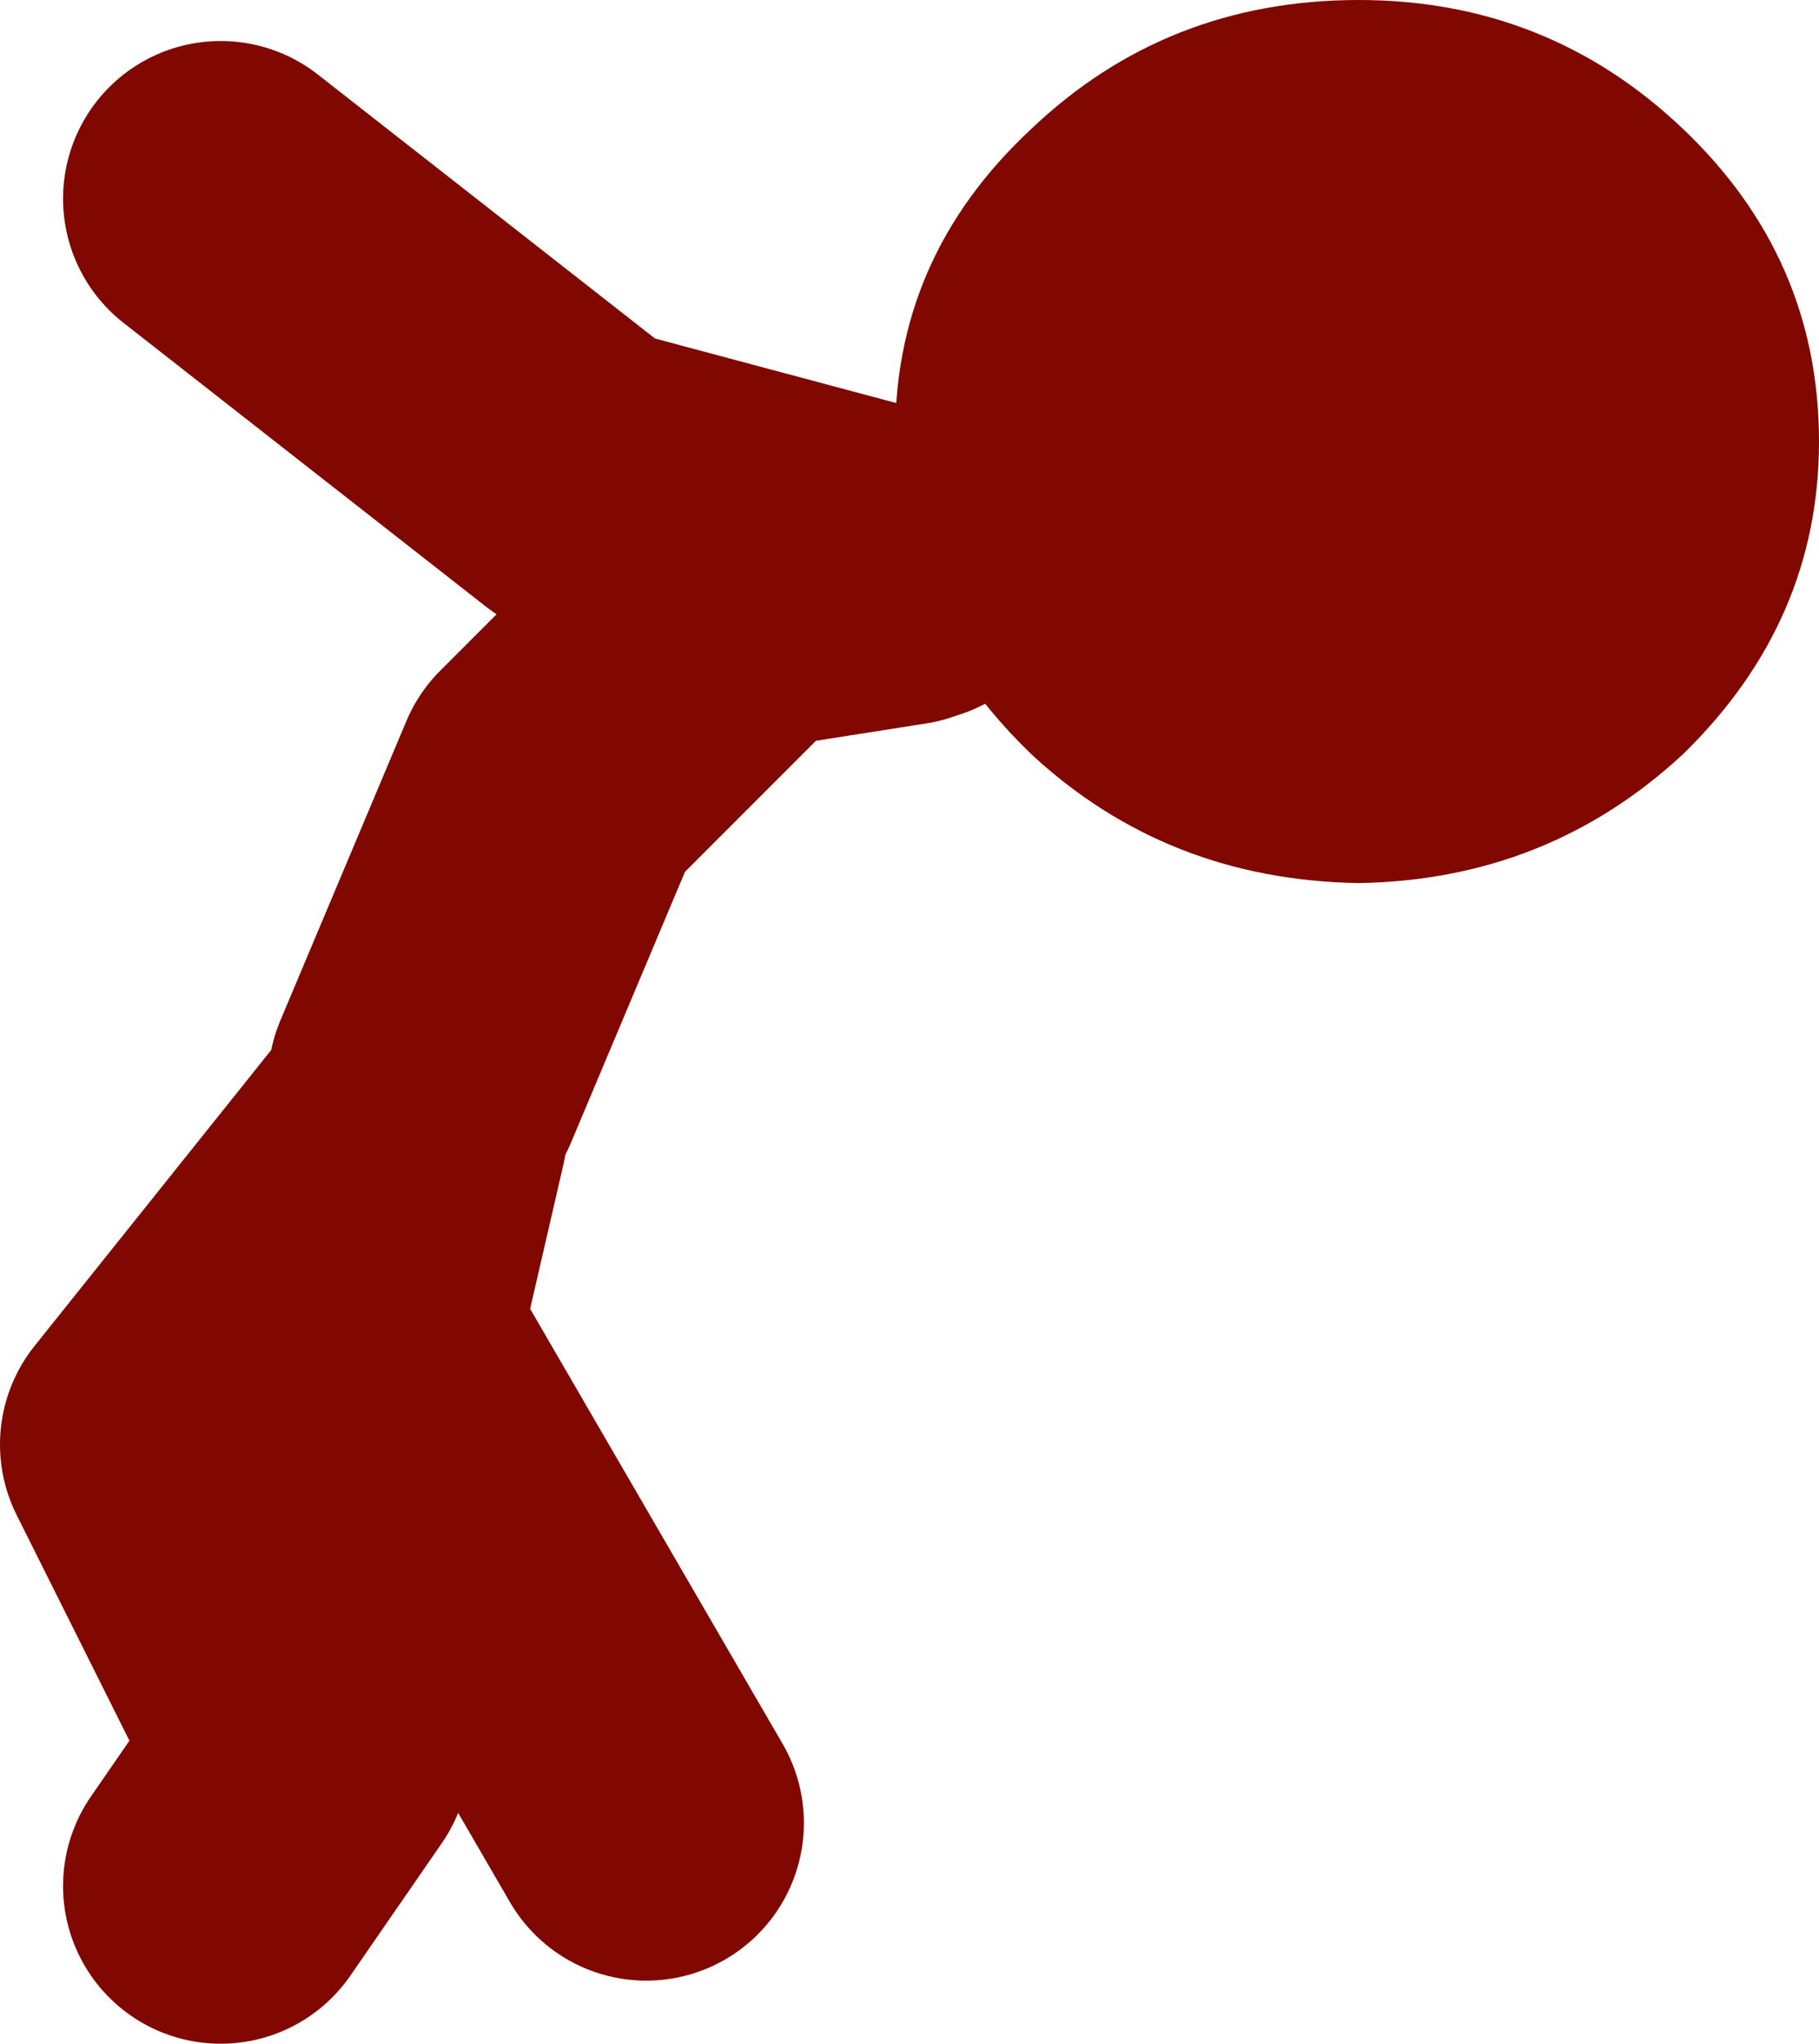
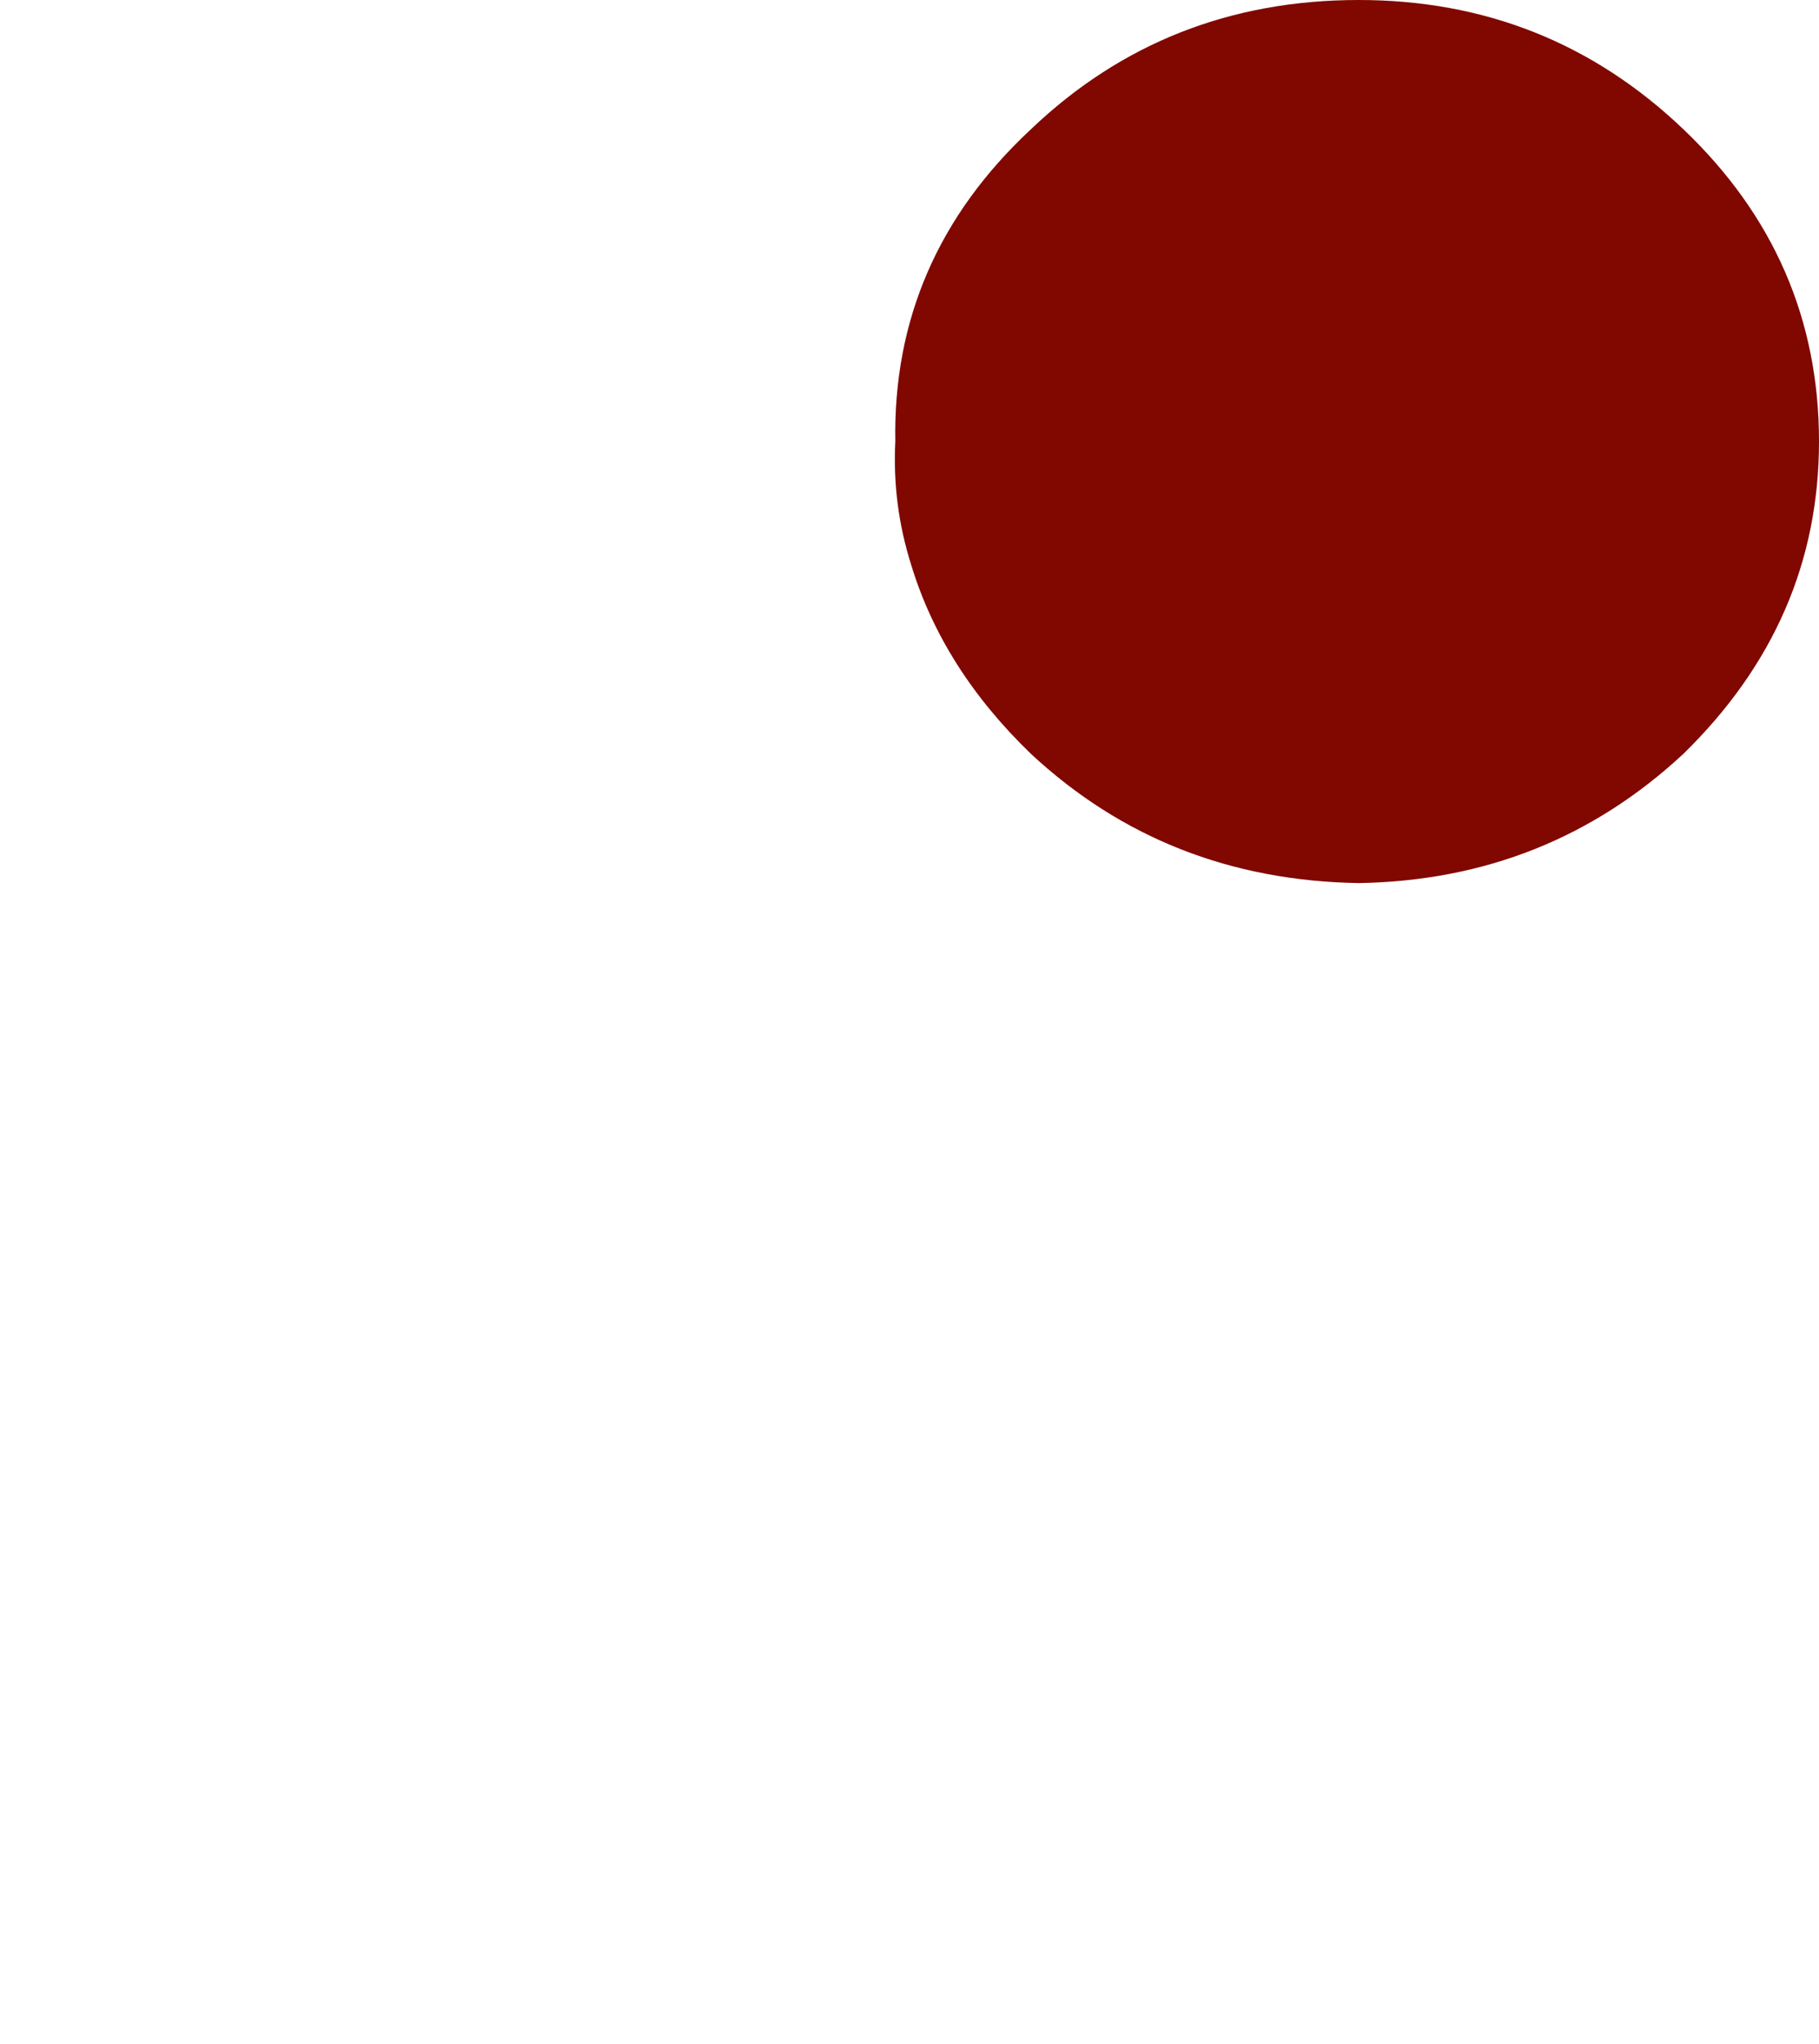
<svg xmlns="http://www.w3.org/2000/svg" height="32.4px" width="28.85px">
  <g transform="matrix(1.0, 0.0, 0.0, 1.0, 12.0, 14.65)">
    <path d="M2.45 -5.7 Q2.15 -6.65 2.2 -7.65 2.15 -10.55 4.35 -12.6 6.5 -14.65 9.55 -14.65 12.55 -14.65 14.7 -12.6 16.85 -10.55 16.85 -7.65 16.85 -4.8 14.7 -2.7 12.55 -0.7 9.55 -0.65 6.5 -0.7 4.35 -2.7 2.95 -4.05 2.45 -5.7" fill="#800800" fill-rule="evenodd" stroke="none" />
-     <path d="M2.45 -5.7 L2.3 -5.65 -0.25 -5.25 -3.25 -2.25 -5.25 2.5 M2.3 -5.65 L-2.75 -7.0 -8.5 -11.5 M-8.5 15.25 L-7.05 13.15 -9.5 8.25 -5.5 3.25 -6.25 6.5 -1.75 14.25" fill="none" stroke="#800800" stroke-linecap="round" stroke-linejoin="round" stroke-width="5.0" />
  </g>
</svg>